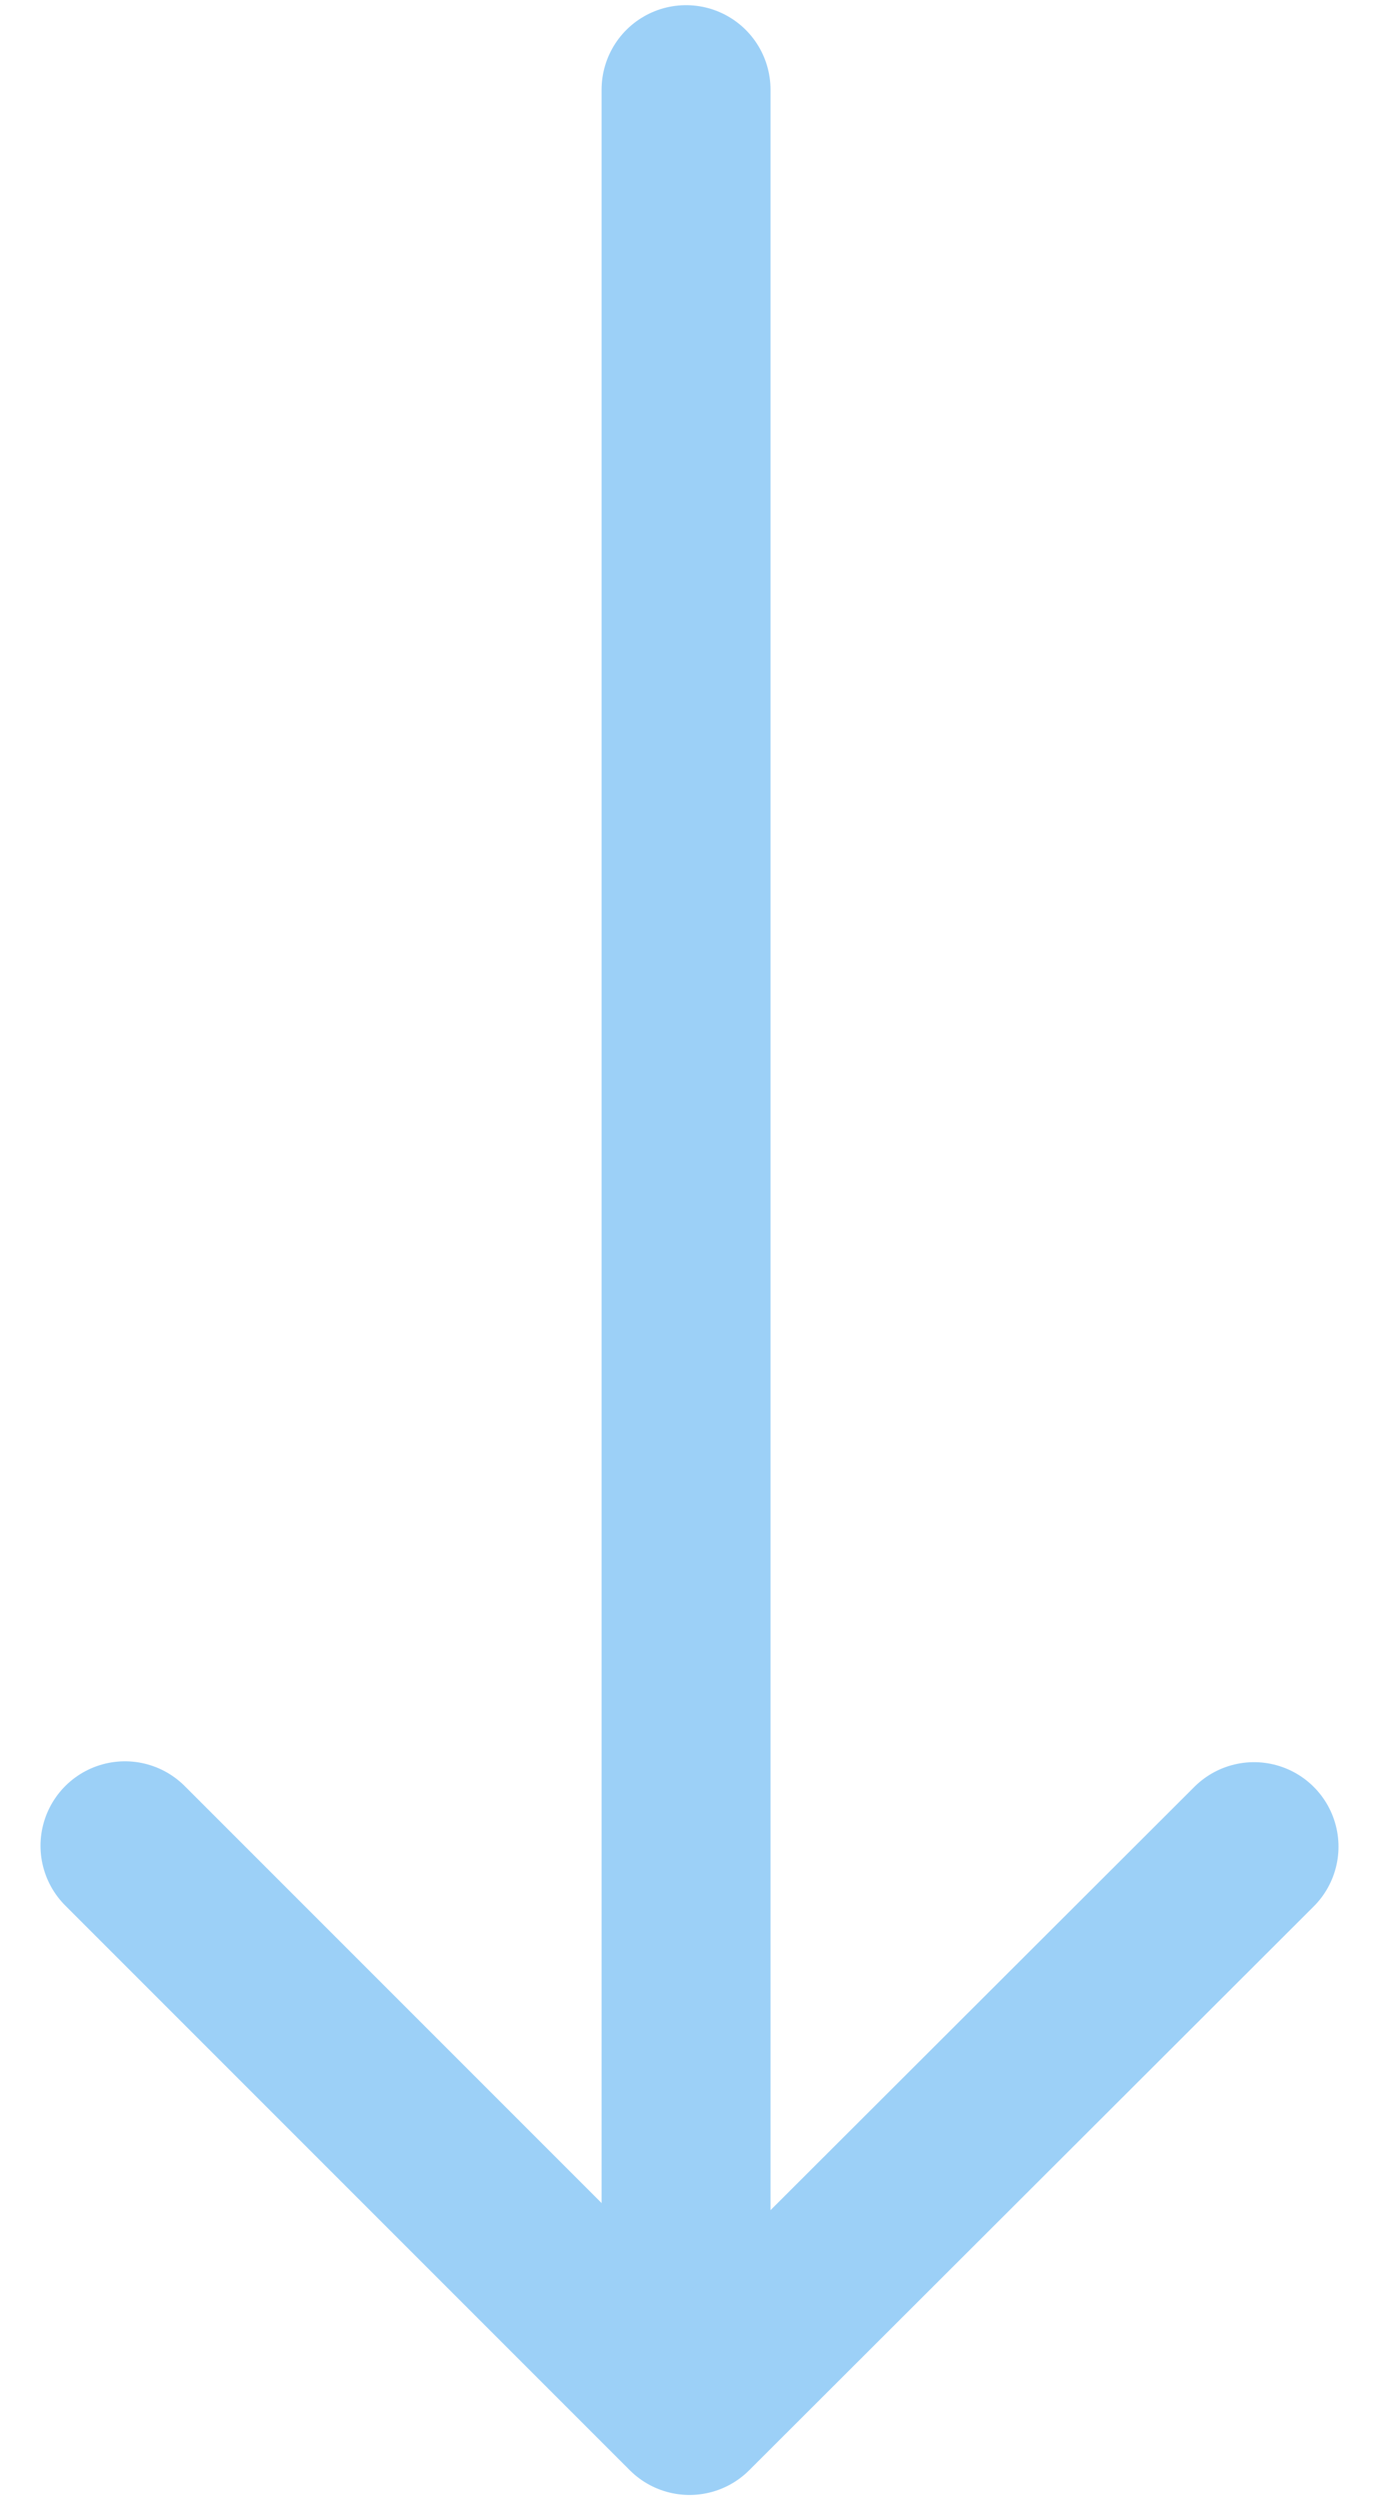
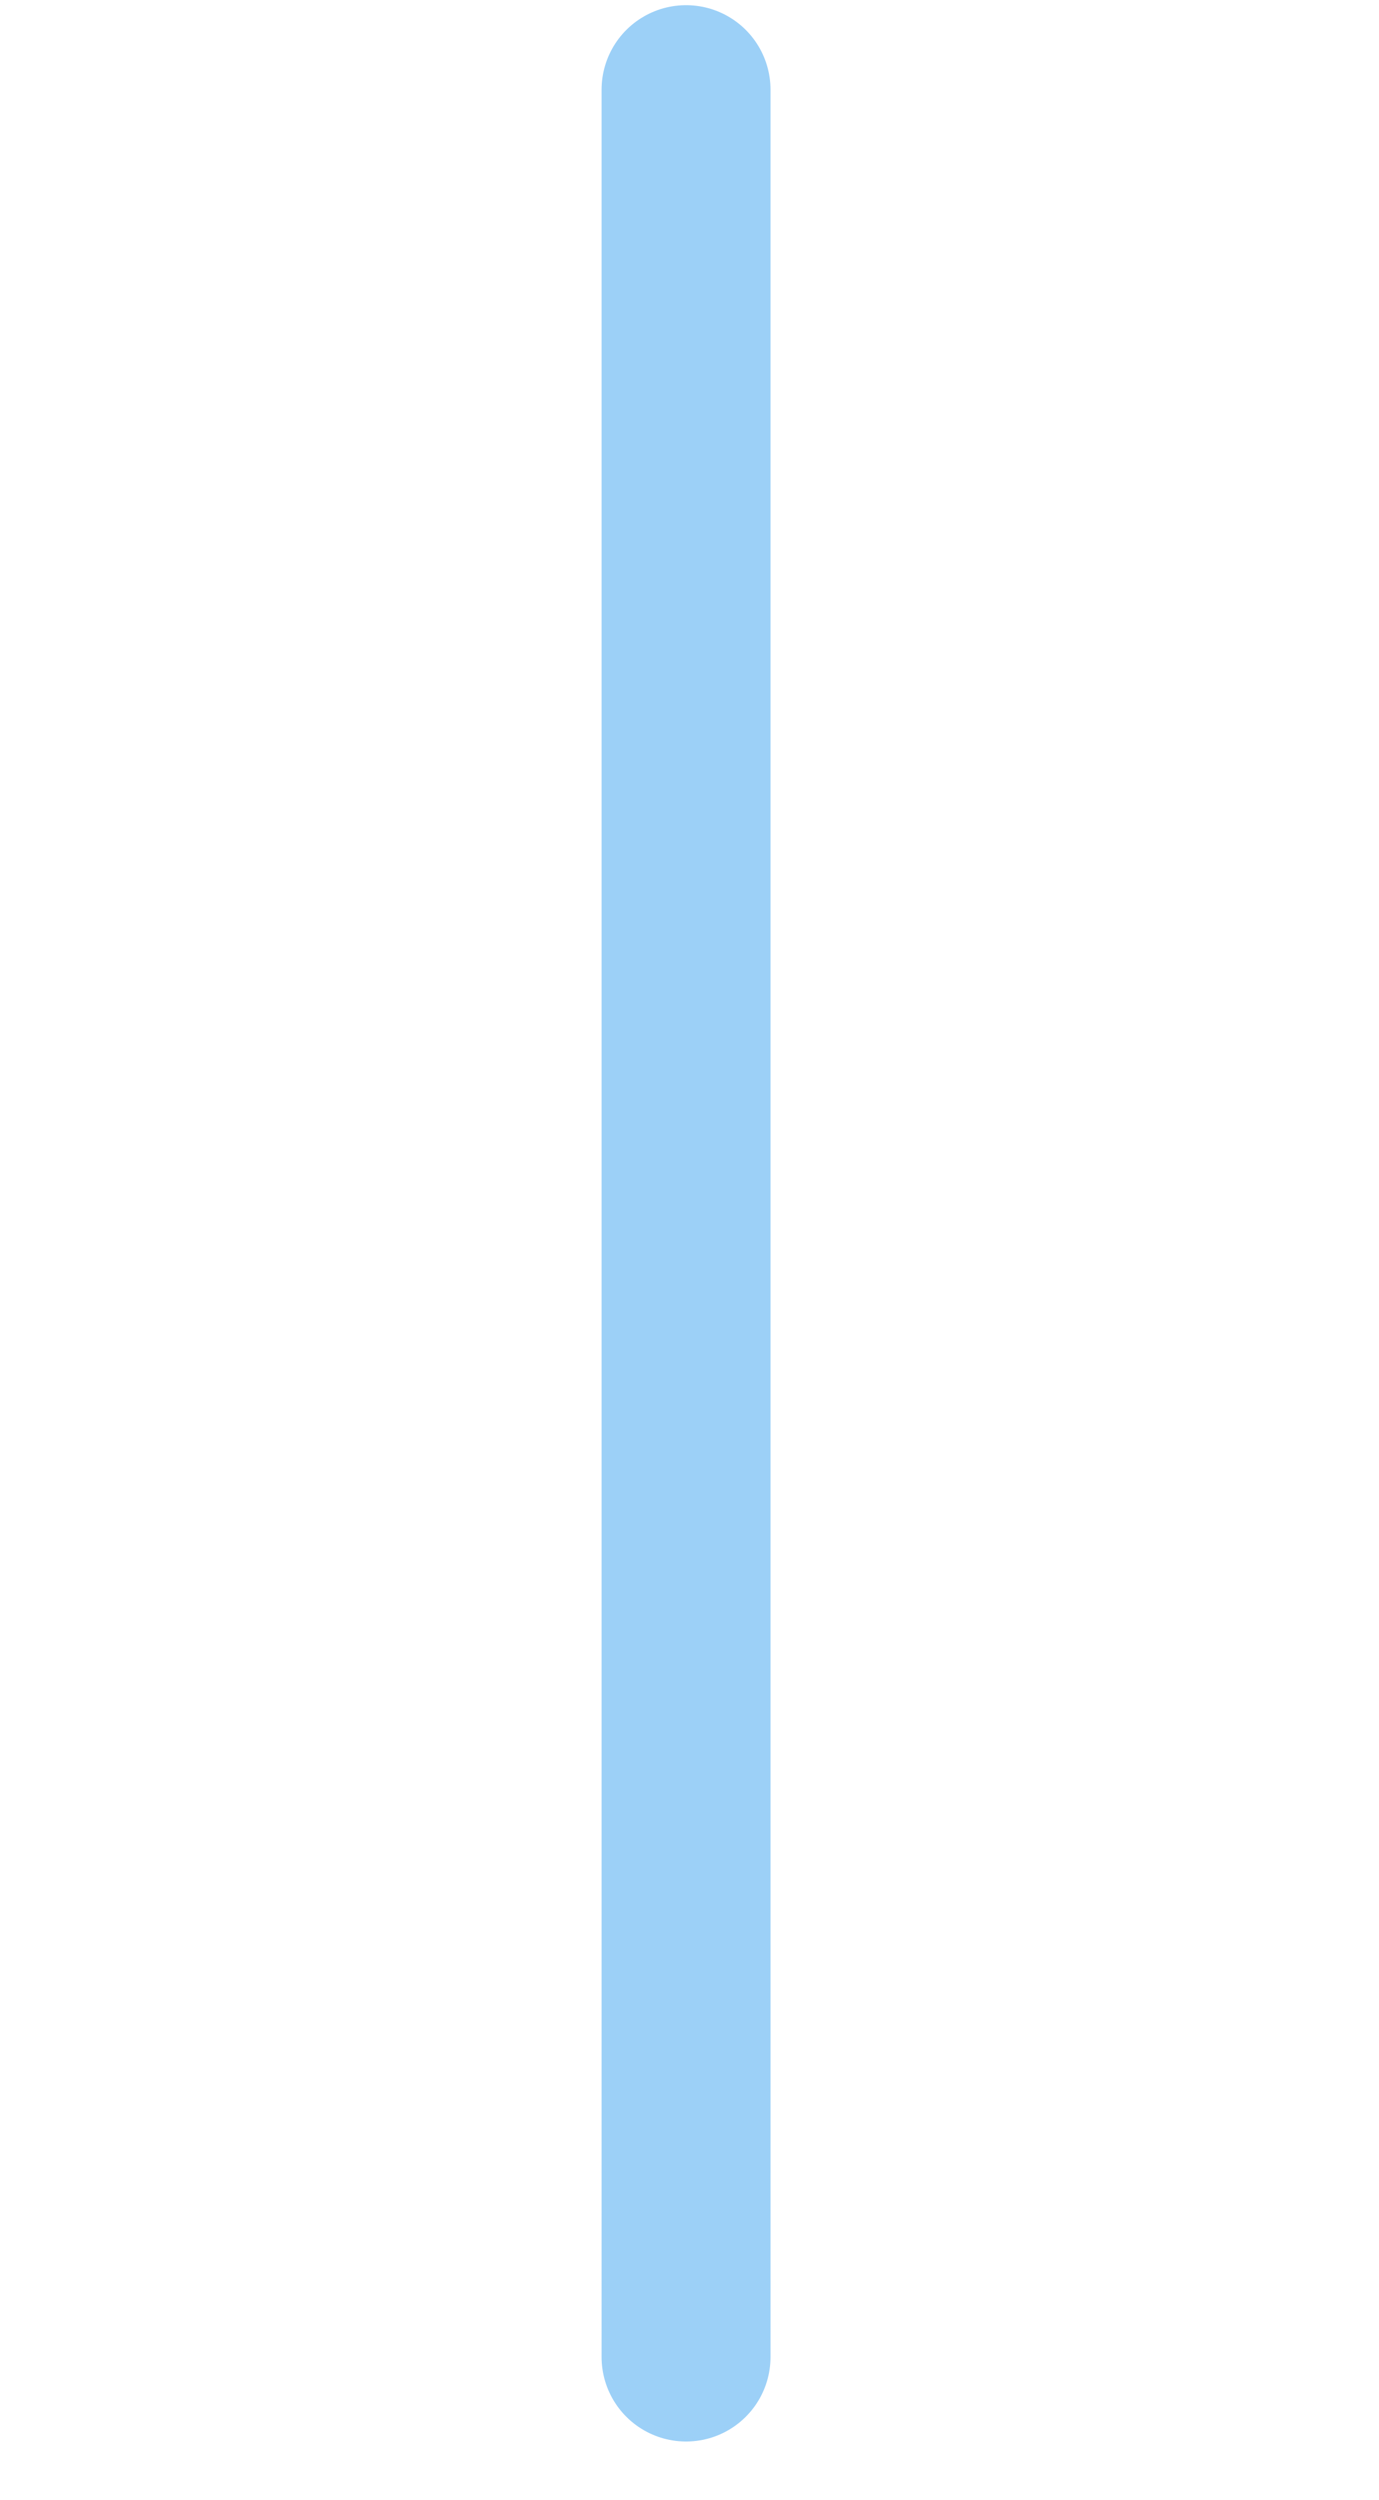
<svg xmlns="http://www.w3.org/2000/svg" viewBox="0 0 16 29">
  <defs>
    <style>.cls-1{fill:none;stroke:#9cd0f7;stroke-linecap:round;stroke-linejoin:round;stroke-width:1.96px;}</style>
  </defs>
  <g id="图层_3" data-name="图层 3">
    <line class="cls-1" x1="7.96" y1="1.04" x2="7.96" y2="27.34" />
-     <polyline class="cls-1" points="14.55 21.42 8 27.96 1.45 21.41" />
  </g>
</svg>